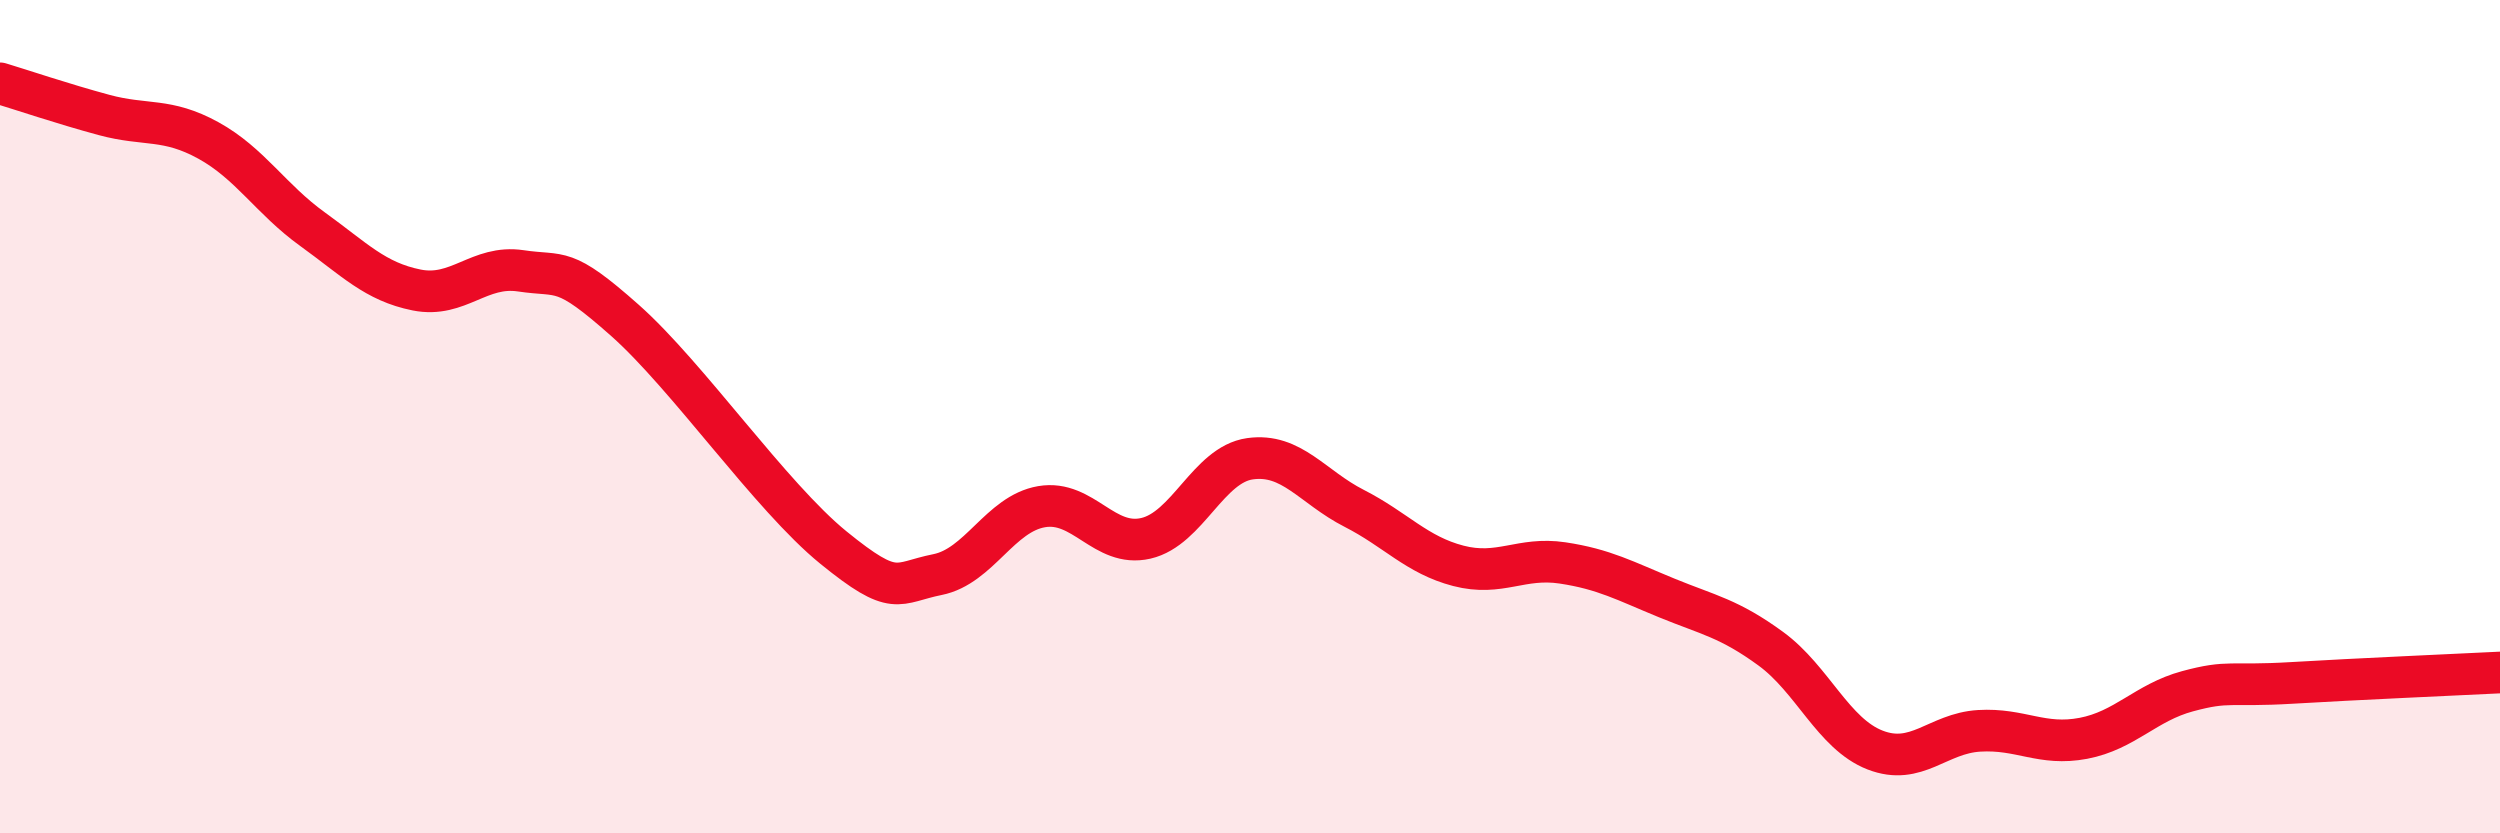
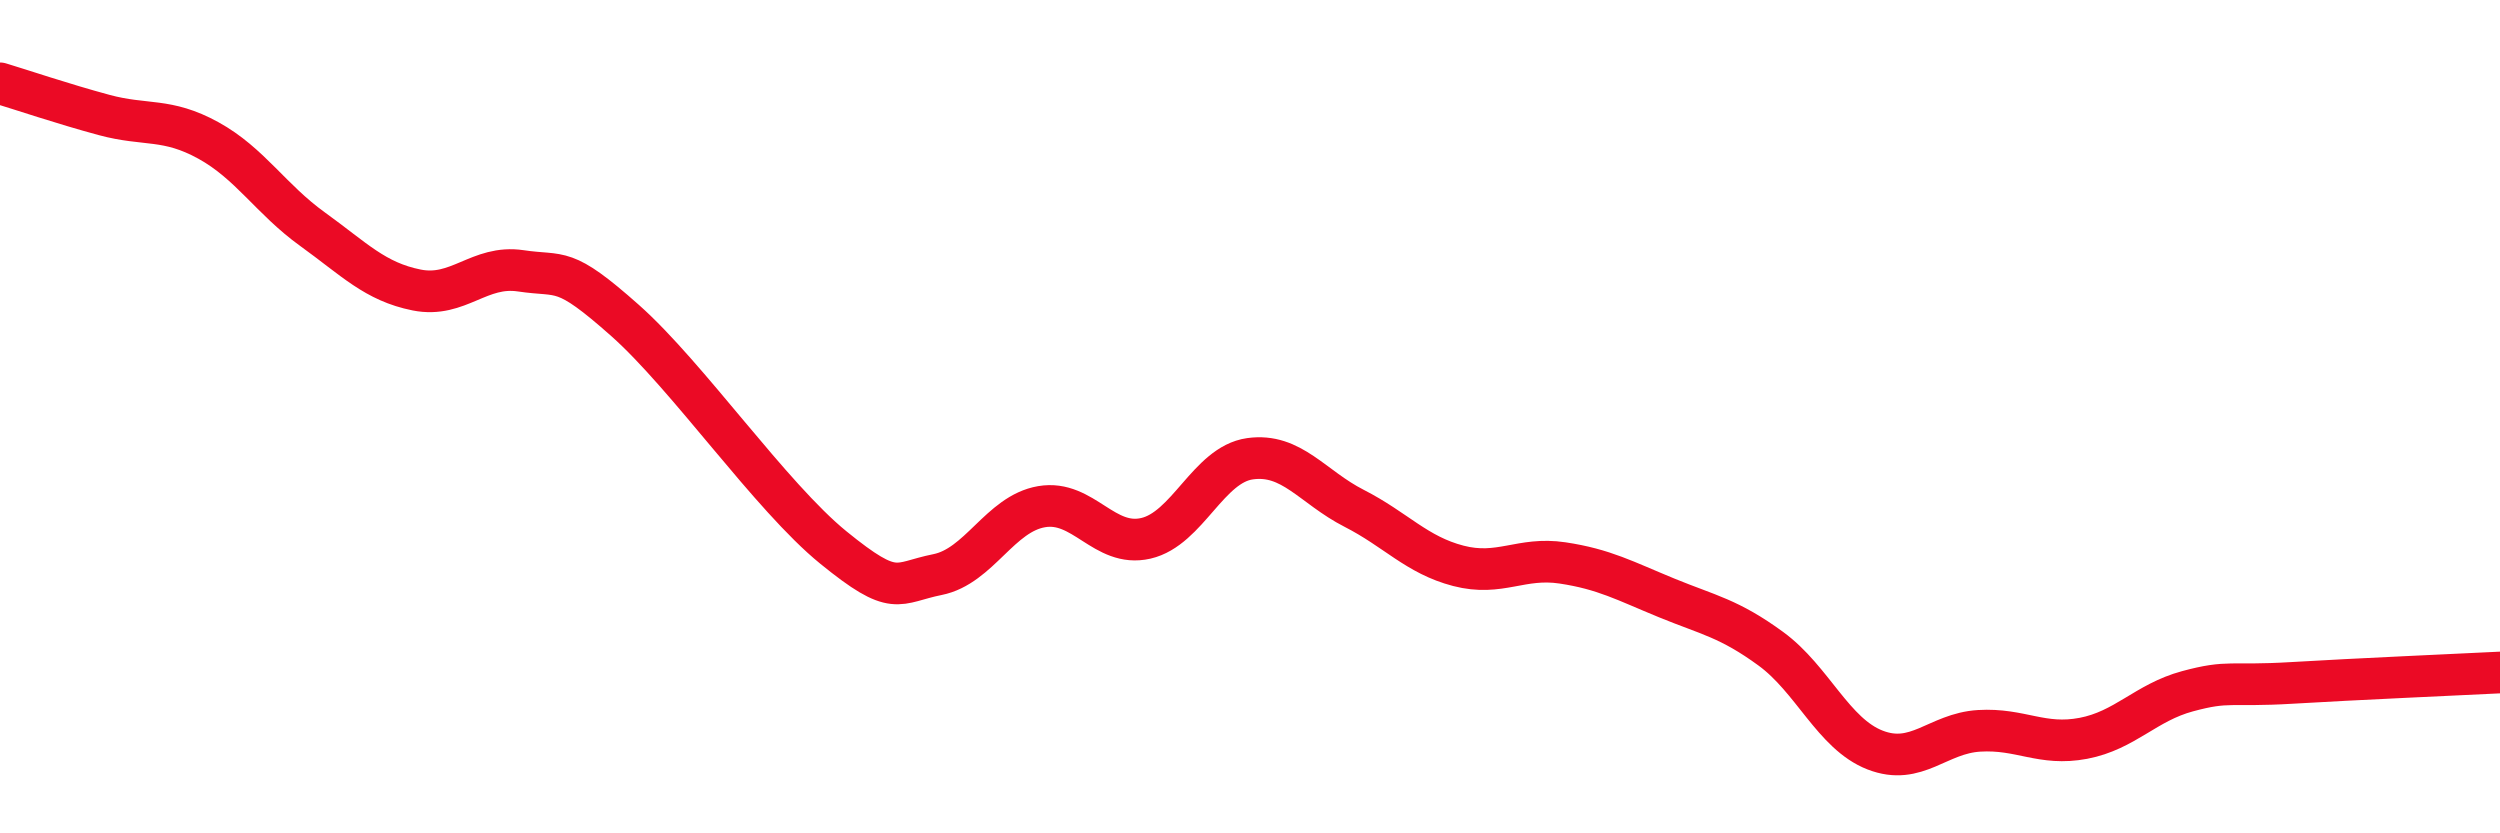
<svg xmlns="http://www.w3.org/2000/svg" width="60" height="20" viewBox="0 0 60 20">
-   <path d="M 0,2 C 0.5,2.15 1.5,2.49 2.5,2.76 C 3.5,3.03 4,2.82 5,3.37 C 6,3.92 6.5,4.78 7.5,5.5 C 8.5,6.22 9,6.76 10,6.96 C 11,7.16 11.5,6.35 12.5,6.5 C 13.5,6.65 13.5,6.36 15,7.69 C 16.5,9.02 18.5,11.92 20,13.14 C 21.5,14.36 21.5,13.99 22.5,13.79 C 23.5,13.59 24,12.33 25,12.16 C 26,11.99 26.5,13.15 27.5,12.92 C 28.5,12.69 29,11.15 30,11.01 C 31,10.87 31.5,11.69 32.5,12.2 C 33.5,12.71 34,13.32 35,13.58 C 36,13.84 36.5,13.36 37.5,13.51 C 38.5,13.66 39,13.94 40,14.35 C 41,14.76 41.5,14.84 42.5,15.57 C 43.5,16.3 44,17.61 45,18 C 46,18.39 46.5,17.6 47.5,17.54 C 48.5,17.48 49,17.91 50,17.72 C 51,17.53 51.5,16.86 52.5,16.59 C 53.5,16.32 53.5,16.48 55,16.39 C 56.5,16.3 59,16.19 60,16.14L60 20L0 20Z" fill="#EB0A25" opacity="0.1" stroke-linecap="round" stroke-linejoin="round" />
  <path d="M 0,2 C 0.5,2.15 1.5,2.49 2.5,2.76 C 3.5,3.03 4,2.82 5,3.37 C 6,3.92 6.5,4.78 7.5,5.5 C 8.5,6.22 9,6.76 10,6.96 C 11,7.16 11.5,6.35 12.5,6.5 C 13.5,6.65 13.5,6.36 15,7.69 C 16.5,9.02 18.5,11.92 20,13.14 C 21.5,14.36 21.5,13.99 22.5,13.79 C 23.5,13.59 24,12.33 25,12.16 C 26,11.99 26.5,13.15 27.5,12.92 C 28.5,12.69 29,11.15 30,11.01 C 31,10.87 31.5,11.69 32.5,12.2 C 33.5,12.71 34,13.32 35,13.58 C 36,13.84 36.5,13.36 37.5,13.51 C 38.5,13.66 39,13.94 40,14.35 C 41,14.76 41.5,14.84 42.5,15.57 C 43.5,16.3 44,17.61 45,18 C 46,18.39 46.5,17.6 47.5,17.54 C 48.5,17.48 49,17.91 50,17.72 C 51,17.53 51.5,16.86 52.5,16.59 C 53.5,16.32 53.5,16.48 55,16.39 C 56.5,16.3 59,16.19 60,16.14" stroke="#EB0A25" stroke-width="1" fill="none" stroke-linecap="round" stroke-linejoin="round" />
</svg>